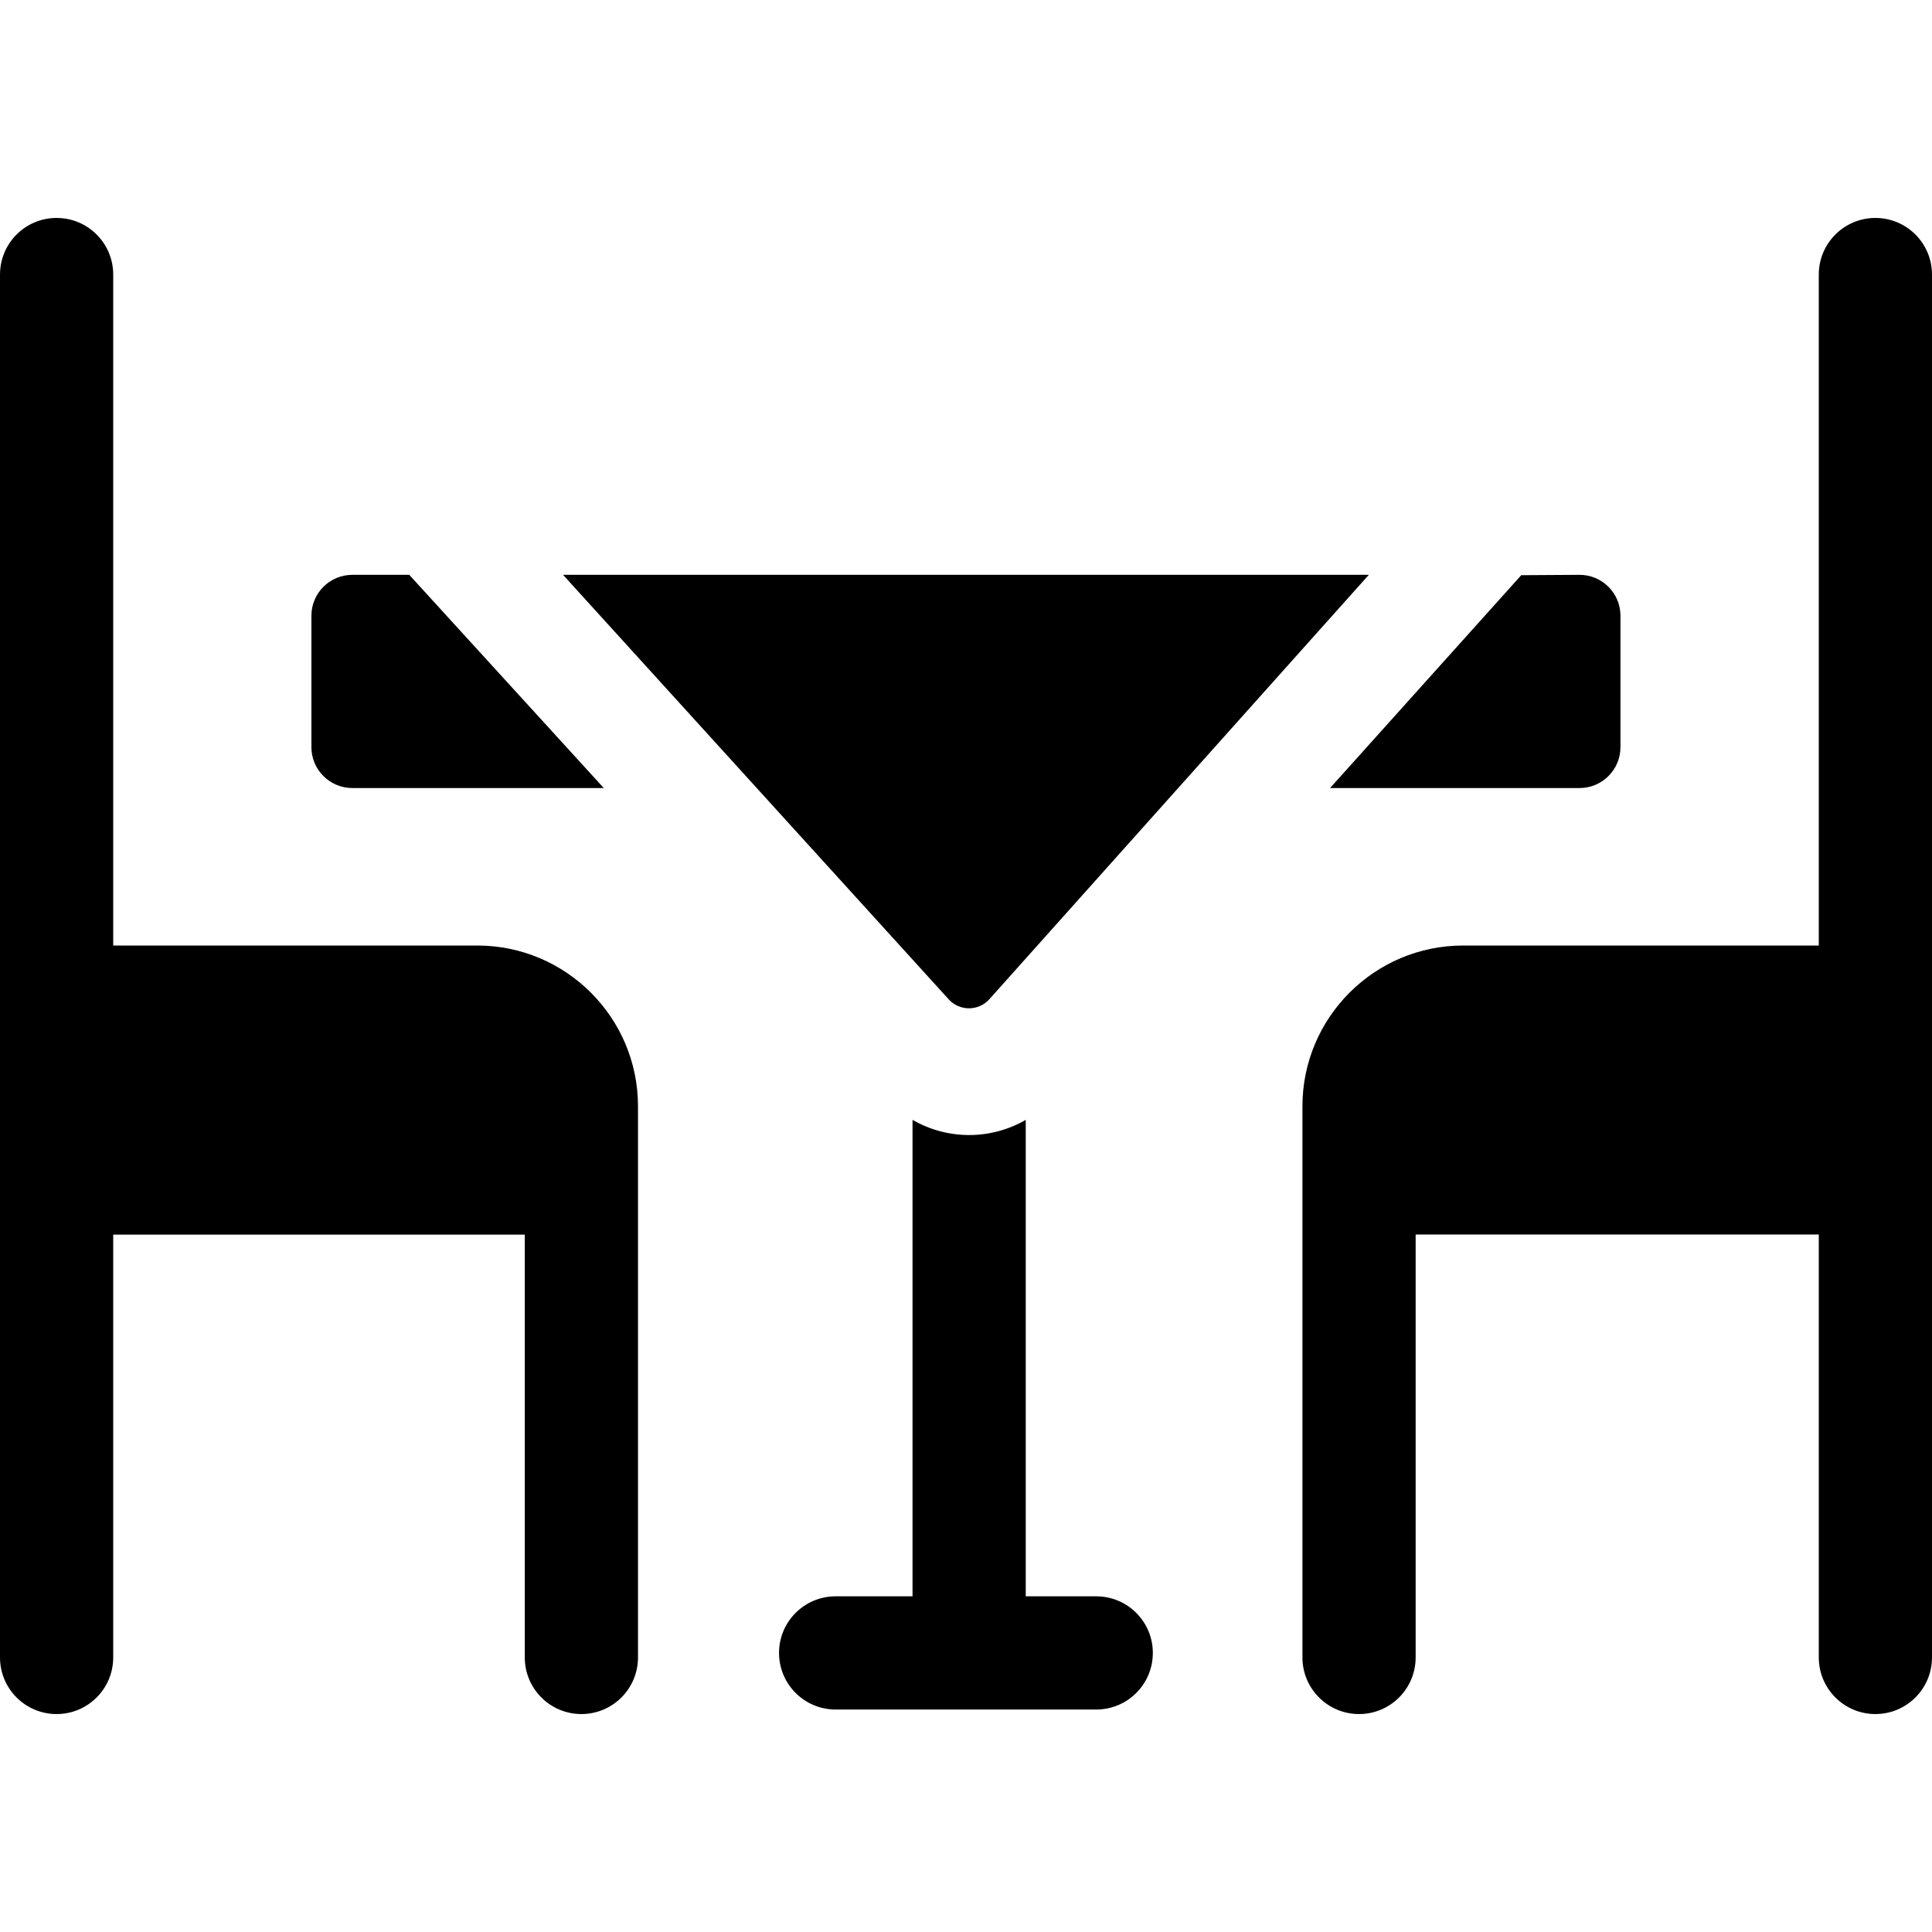
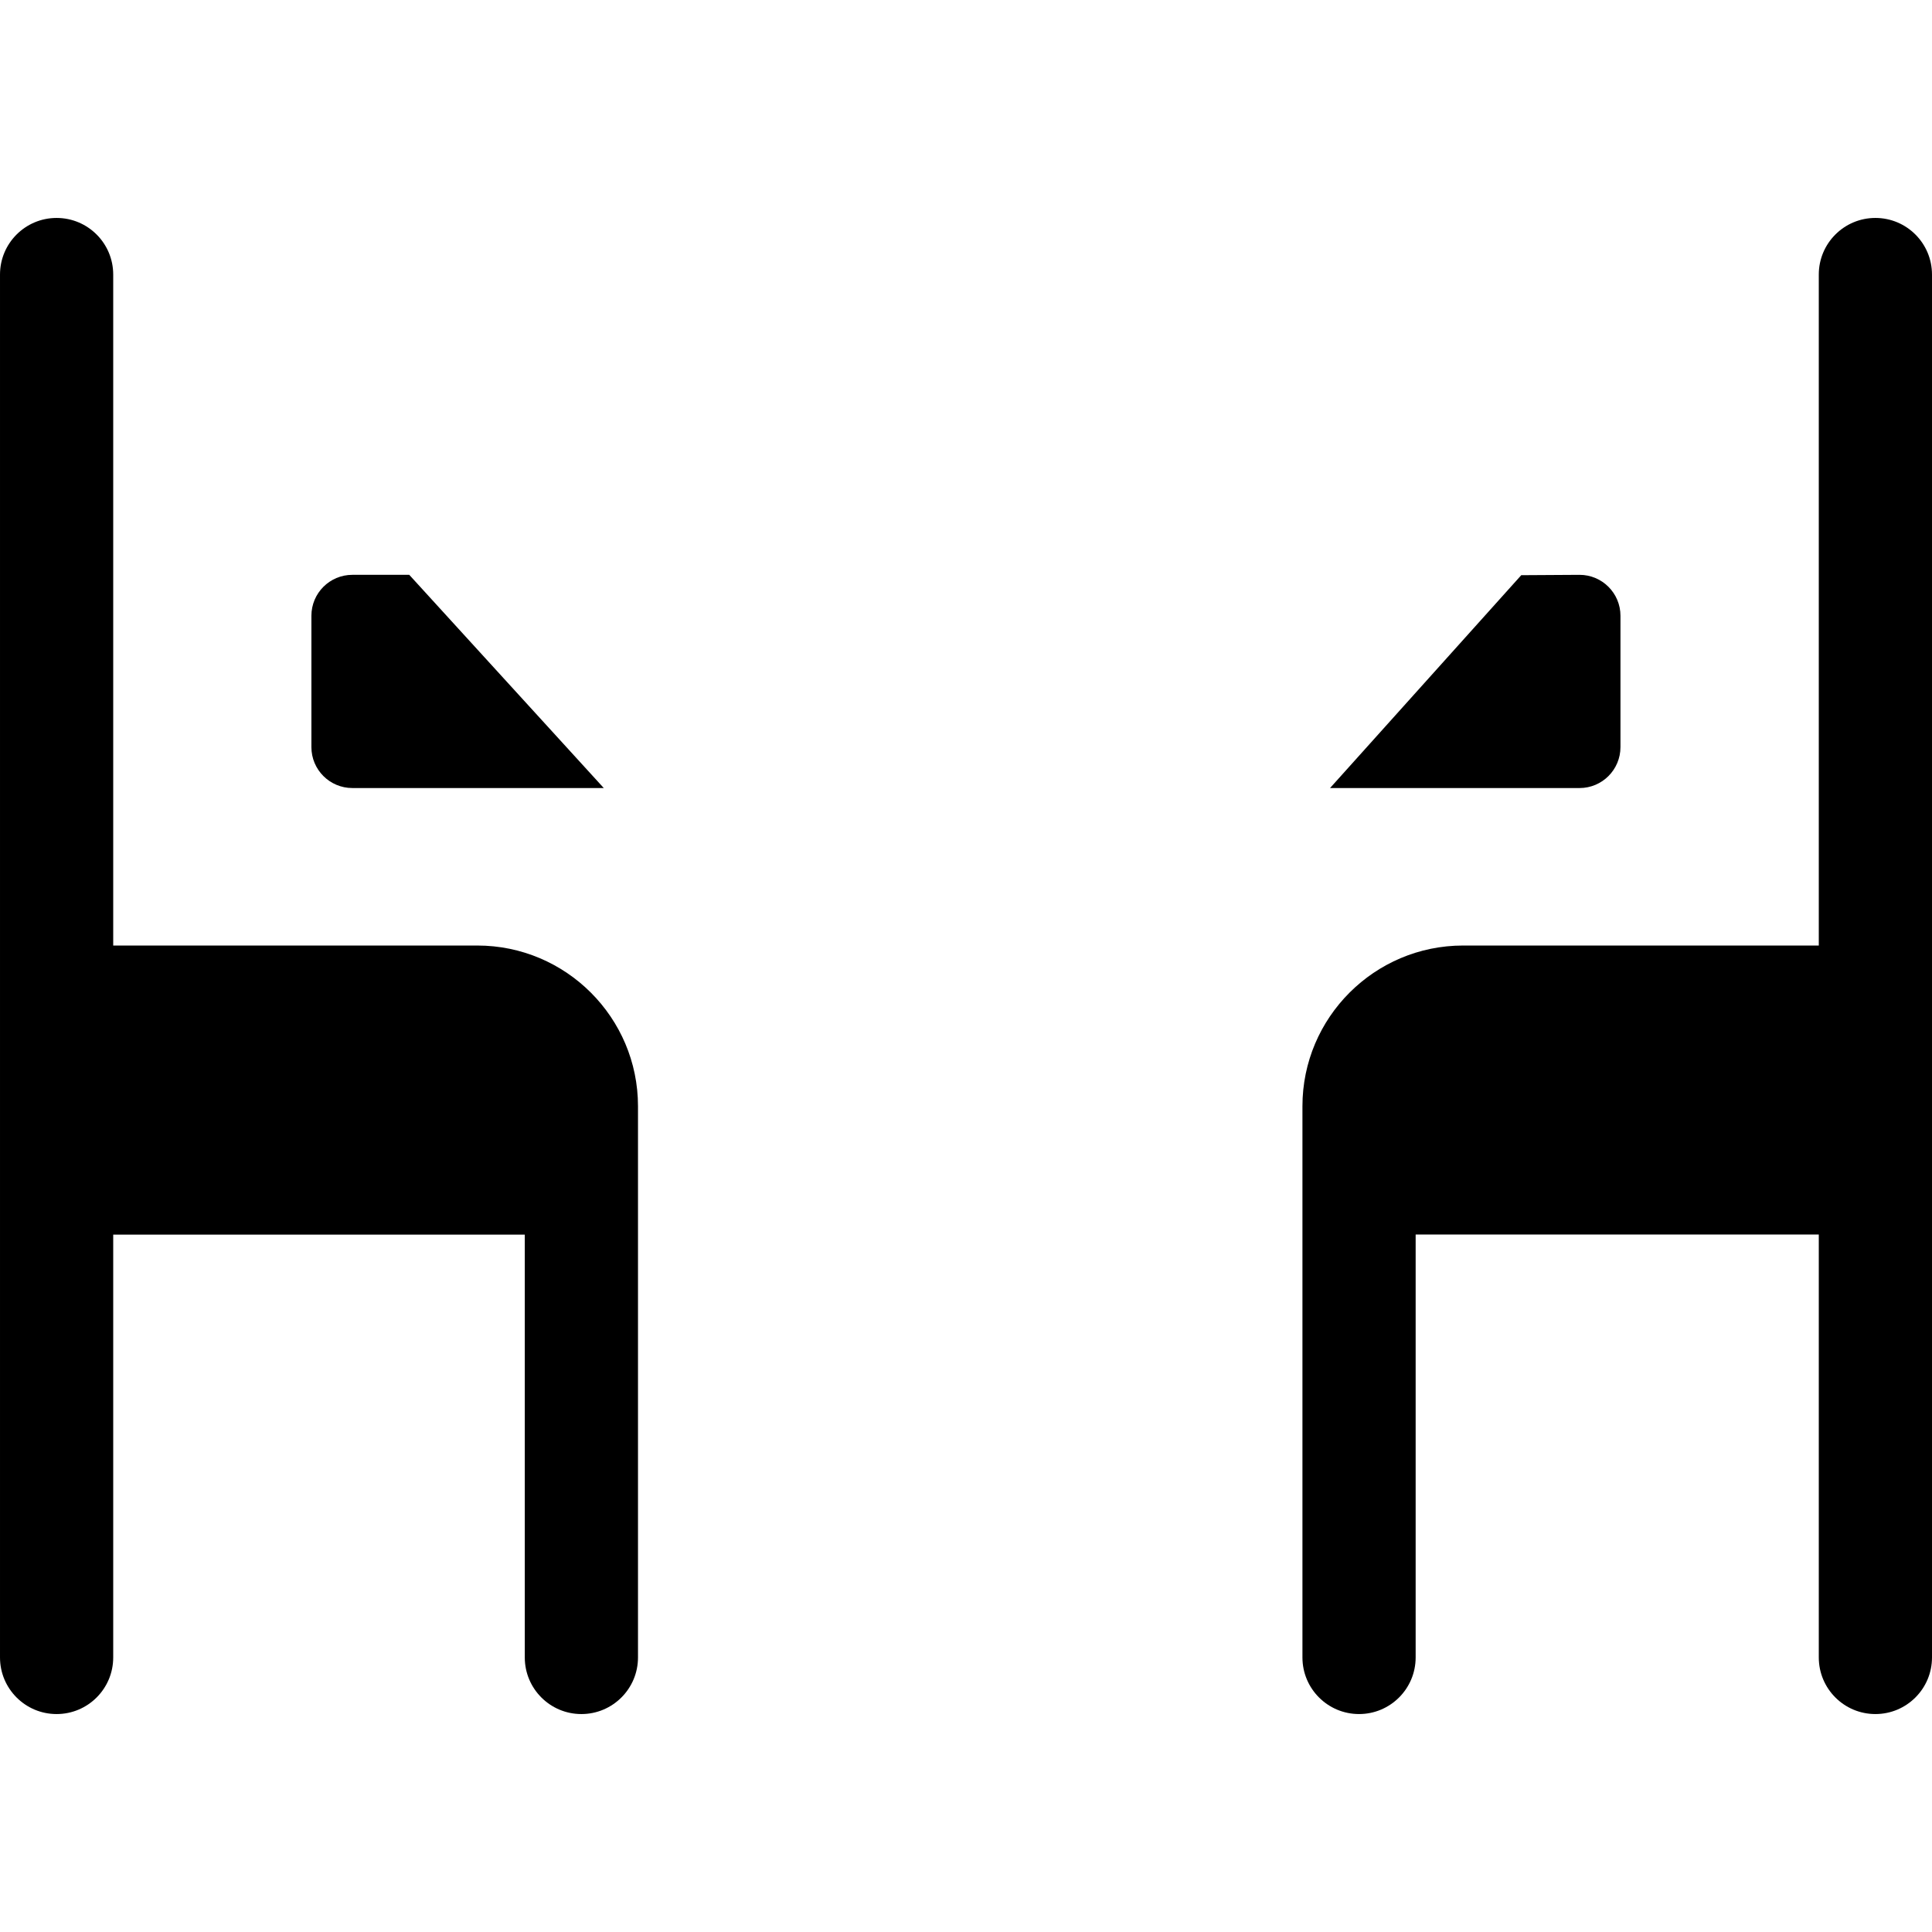
<svg xmlns="http://www.w3.org/2000/svg" enable-background="new 0 0 511.963 511.963" viewBox="0 0 511.963 511.963">
  <g>
    <path d="m418.559 208.826c5.992 0 10.849-4.857 10.849-10.849v-34.802c0-5.992-4.857-10.849-10.849-10.849l-15.441.094-50.669 56.406z" />
    <path d="m93.367 208.823h66.63l-51.547-56.498h-15.083c-5.992 0-10.849 4.857-10.849 10.849v34.799c0 5.993 4.857 10.85 10.849 10.85z" />
-     <path d="m262.184 264.77 100.541-112.444h-213.523l102.193 112.487c2.897 3.189 7.917 3.169 10.789-.043z" />
-     <path d="m290.491 423.01h-18.678v-126.255c-4.48 2.587-9.6 4-14.881 4.021-.04 0-.079 0-.119 0-5.32 0-10.484-1.415-15-4.022v126.256h-20.377c-8.284 0-15 6.716-15 15s6.716 15 15 15h69.056c8.284 0 15-6.716 15-15s-6.717-15-15.001-15z" />
    <path d="m126.491 250.557h-96.491v-177.804c0-8.284-6.716-15-15-15s-15 6.716-15 15v366.457c0 8.284 6.716 15 15 15s15-6.716 15-15v-112.042h109.063v112.042c0 8.284 6.716 15 15 15s15-6.716 15-15v-146.081c0-23.475-19.098-42.572-42.572-42.572z" />
    <path d="m496.963 57.753c-8.284 0-15 6.716-15 15v177.804h-94.256c-23.475 0-42.572 19.098-42.572 42.572v146.081c0 8.284 6.716 15 15 15s15-6.716 15-15v-112.066h106.829v112.066c0 8.284 6.716 15 15 15s15-6.716 15-15v-366.457c-.001-8.284-6.716-15-15.001-15z" />
  </g>
</svg>